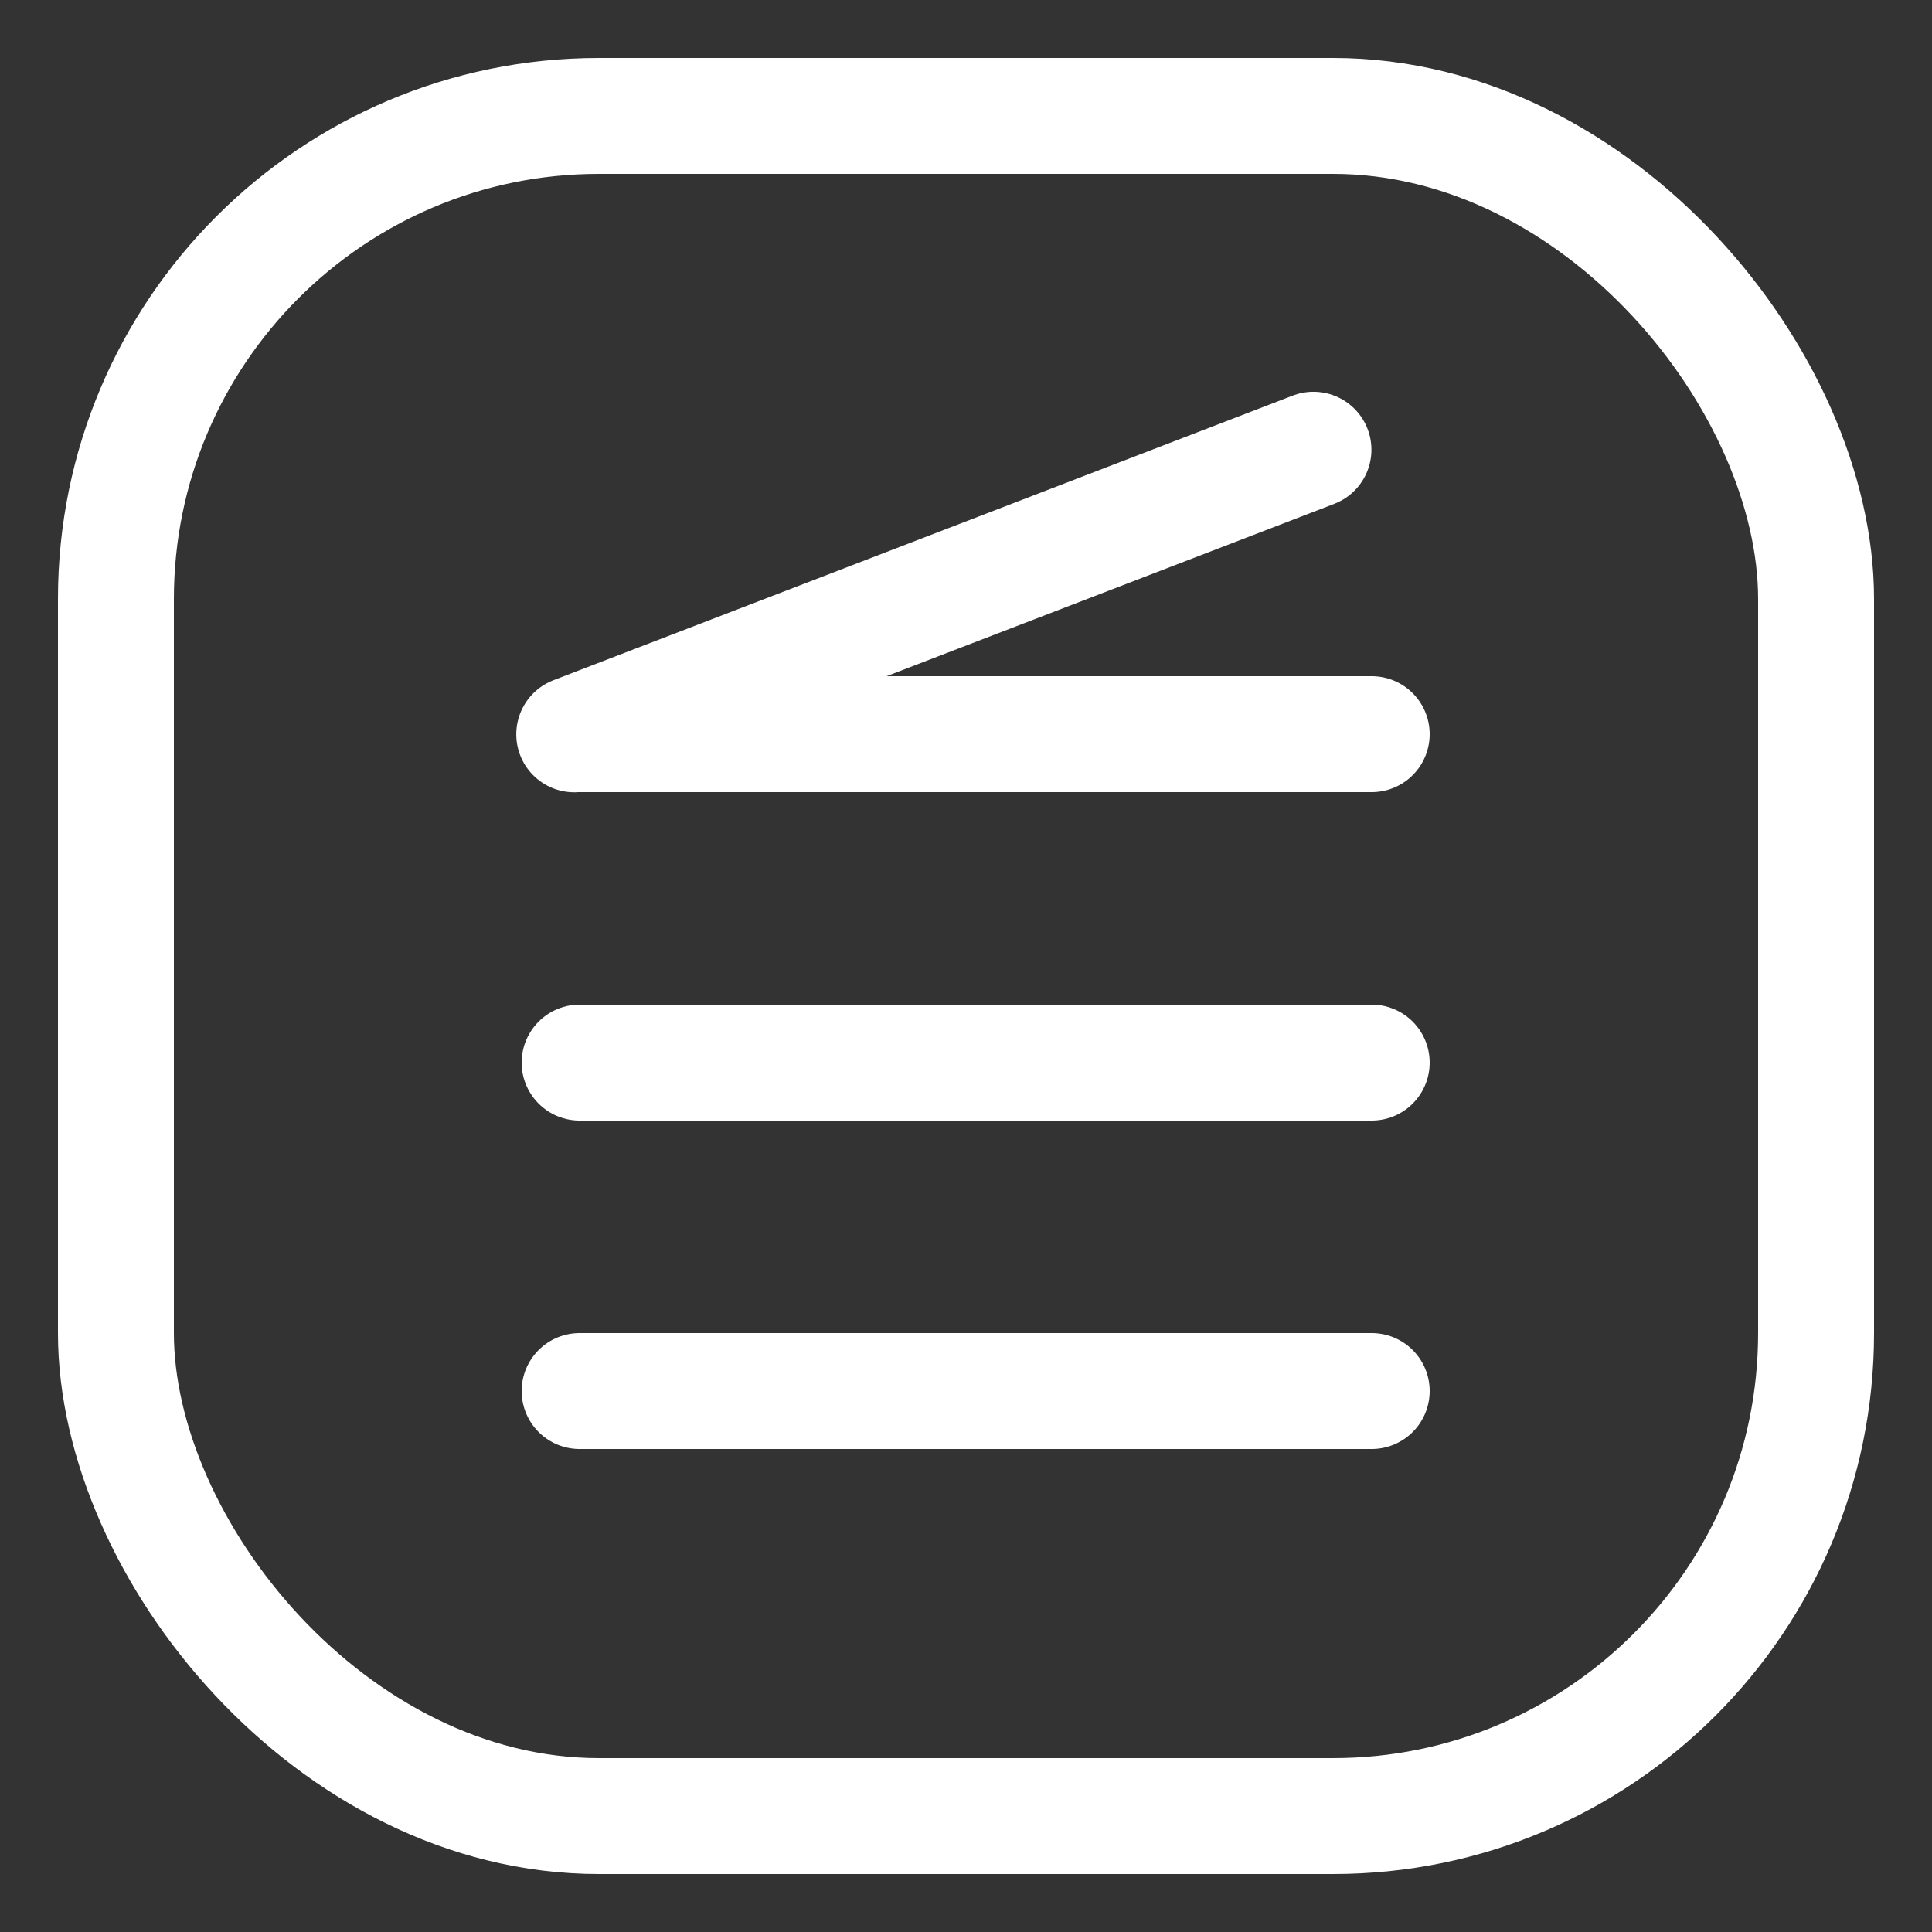
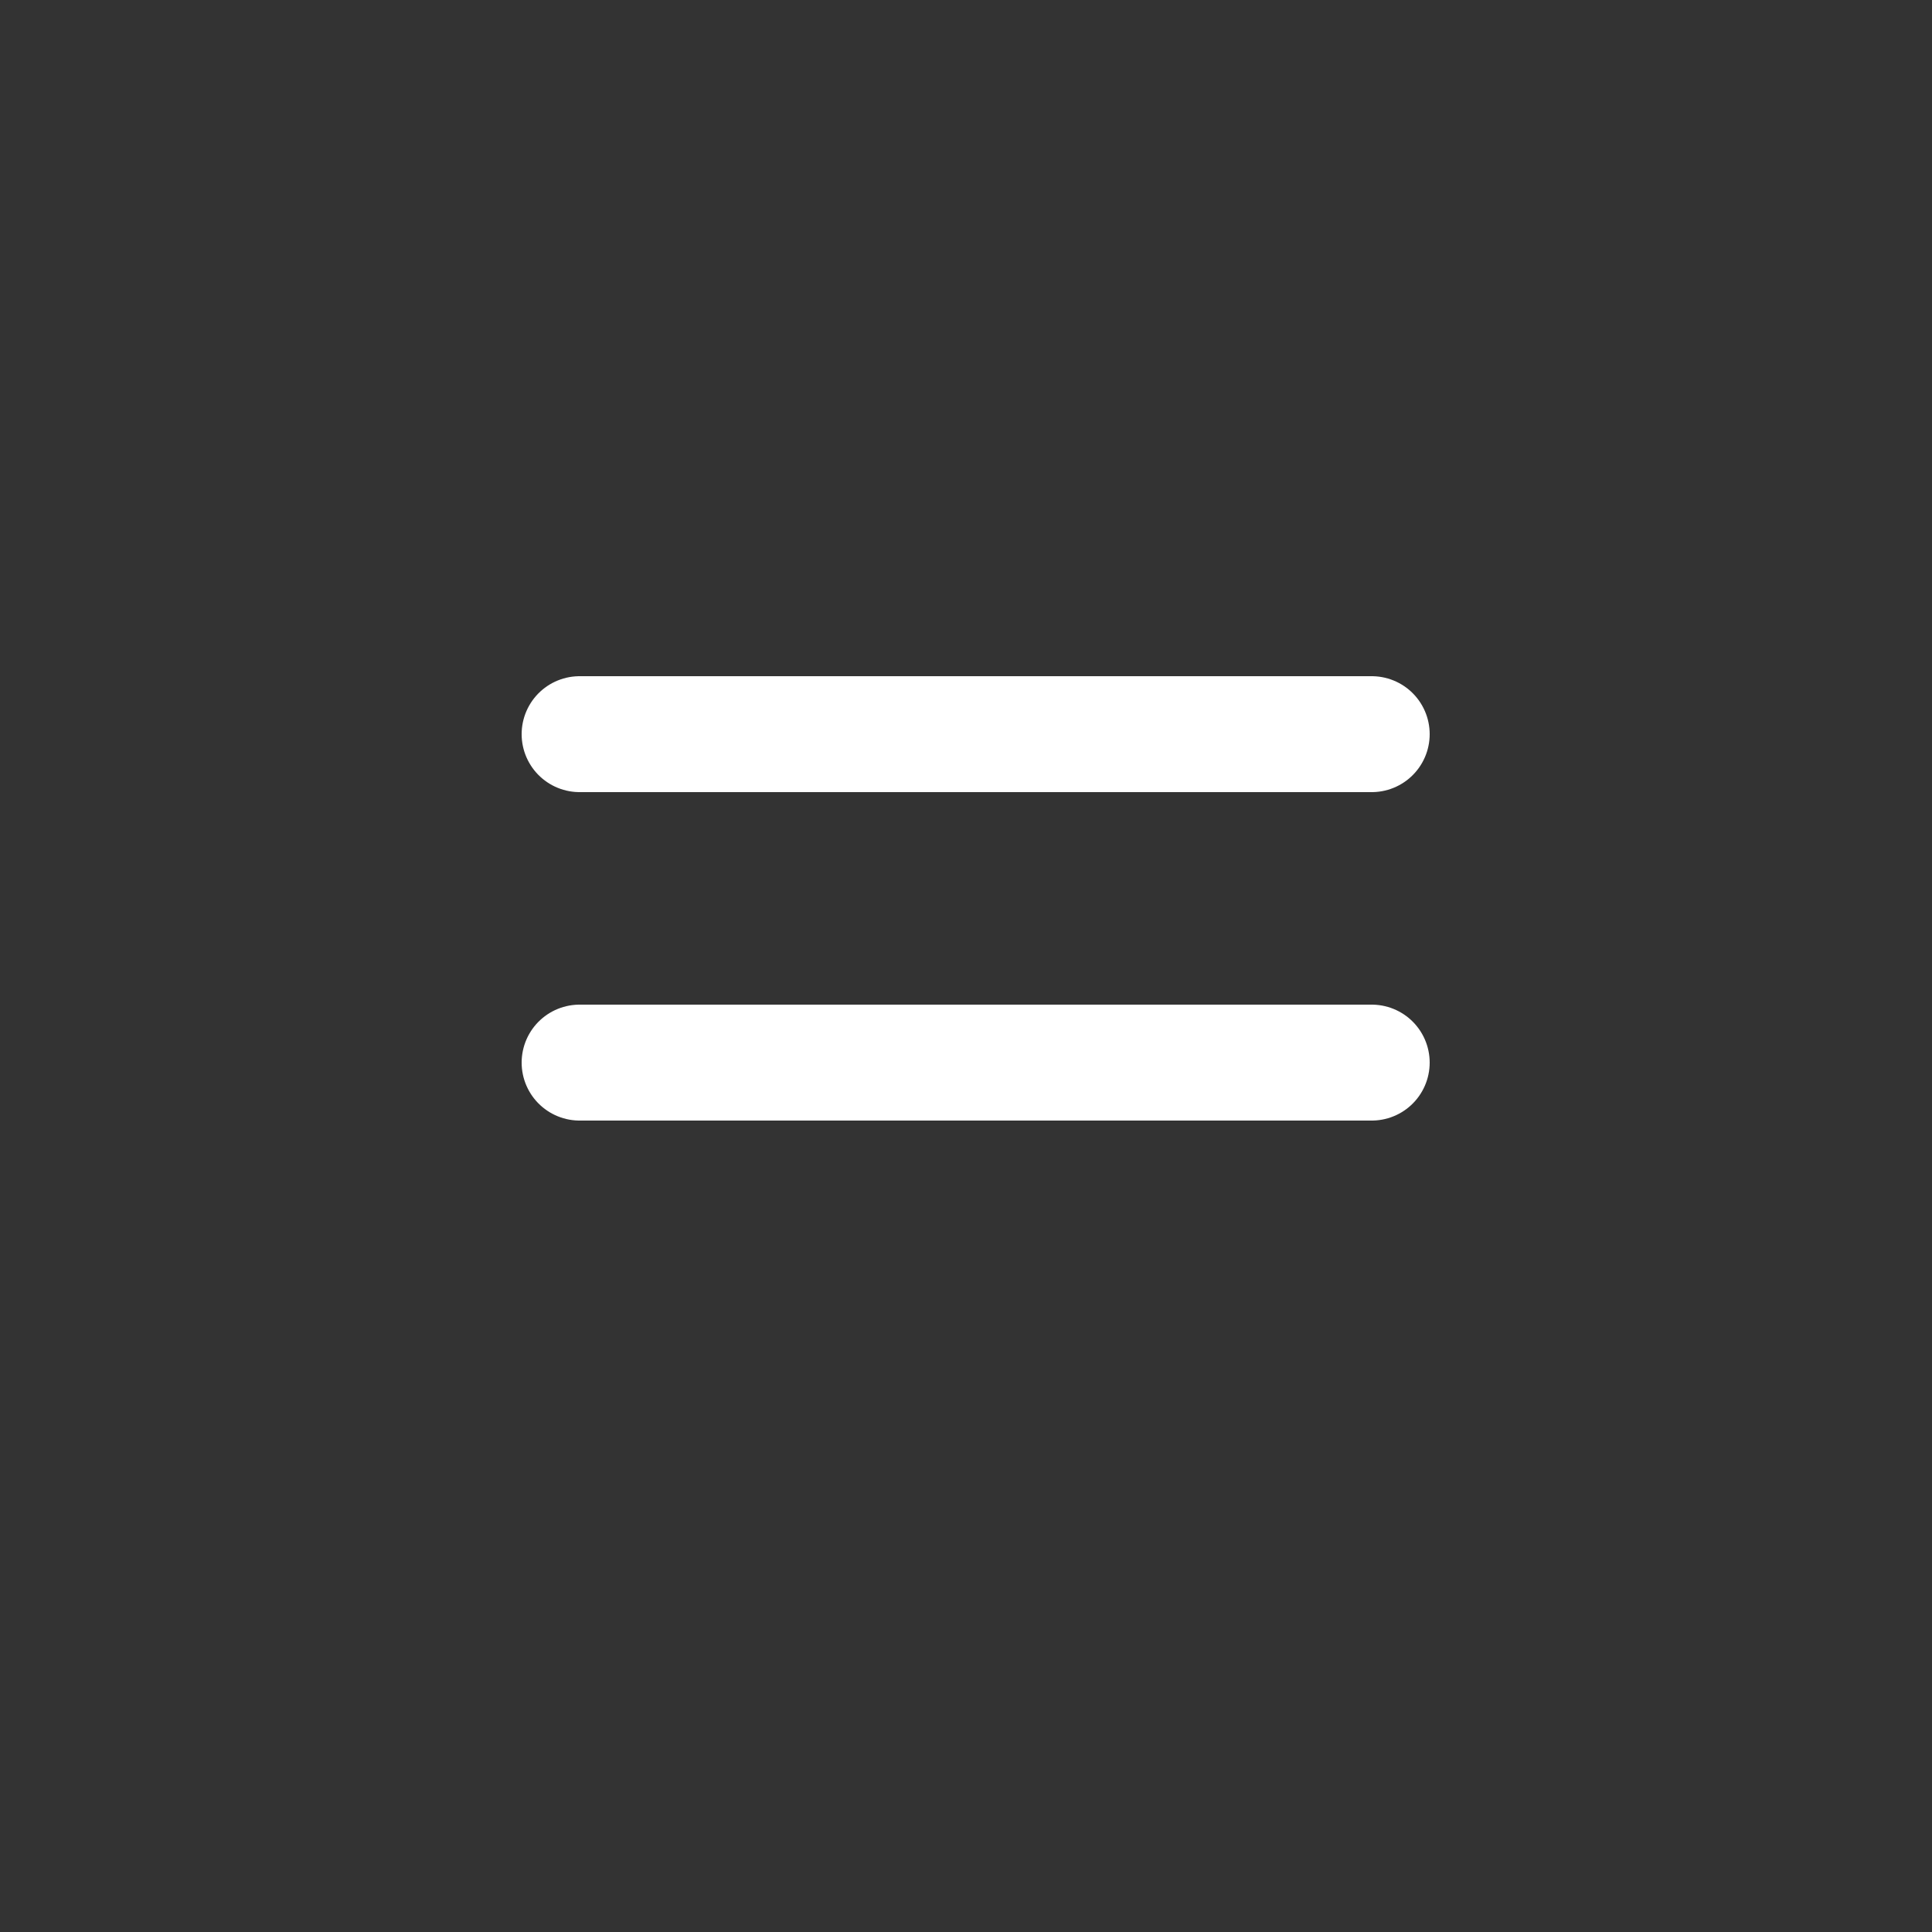
<svg xmlns="http://www.w3.org/2000/svg" width="100" height="100" viewBox="0 0 100 100" fill="none">
  <rect x="0" y="0" width="100" height="100" fill="#333333" stroke="none" />
-   <rect x="6" y="6" width="88" height="88" rx="25" stroke="white" stroke-width="6" />
-   <line x1="30" y1="72" x2="71" y2="72" stroke="white" stroke-width="6" stroke-linecap="round" />
  <line x1="30" y1="55" x2="71" y2="55" stroke="white" stroke-width="6" stroke-linecap="round" />
  <line x1="30" y1="38" x2="71" y2="38" stroke="white" stroke-width="6" stroke-linecap="round" />
-   <line x1="29.722" y1="38.008" x2="67.985" y2="23.278" stroke="white" stroke-width="6" stroke-linecap="round" />
</svg>